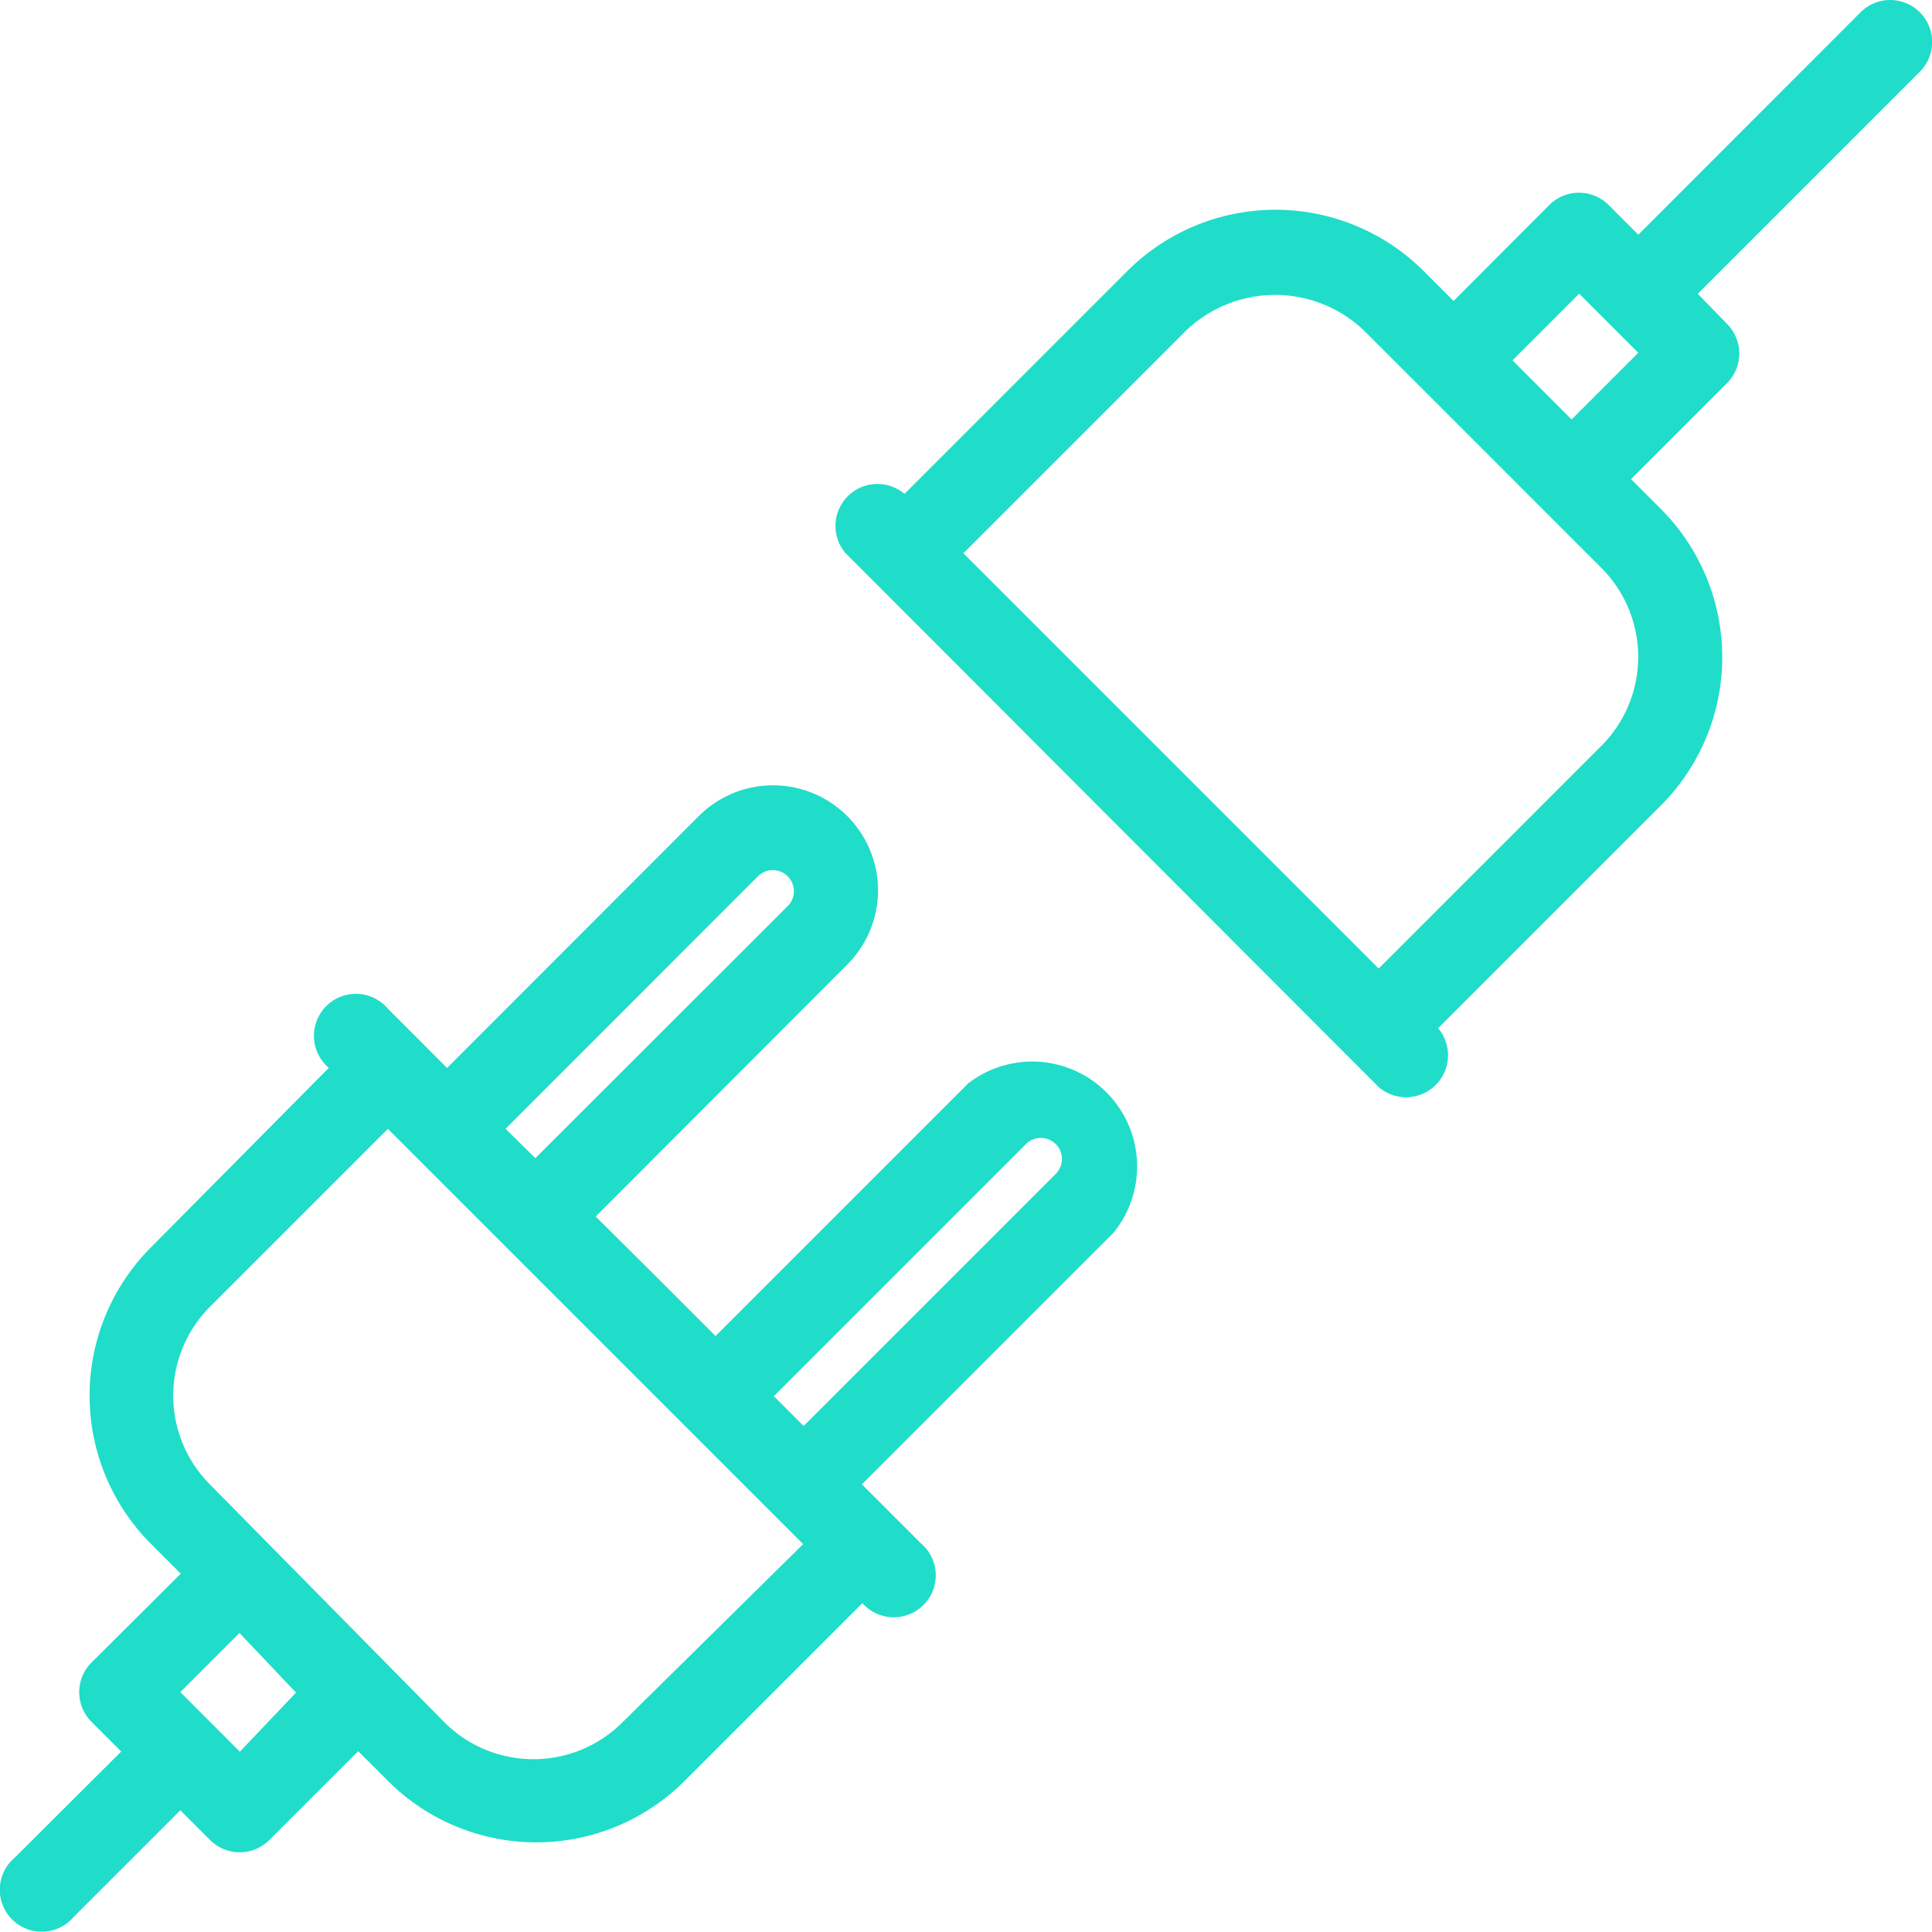
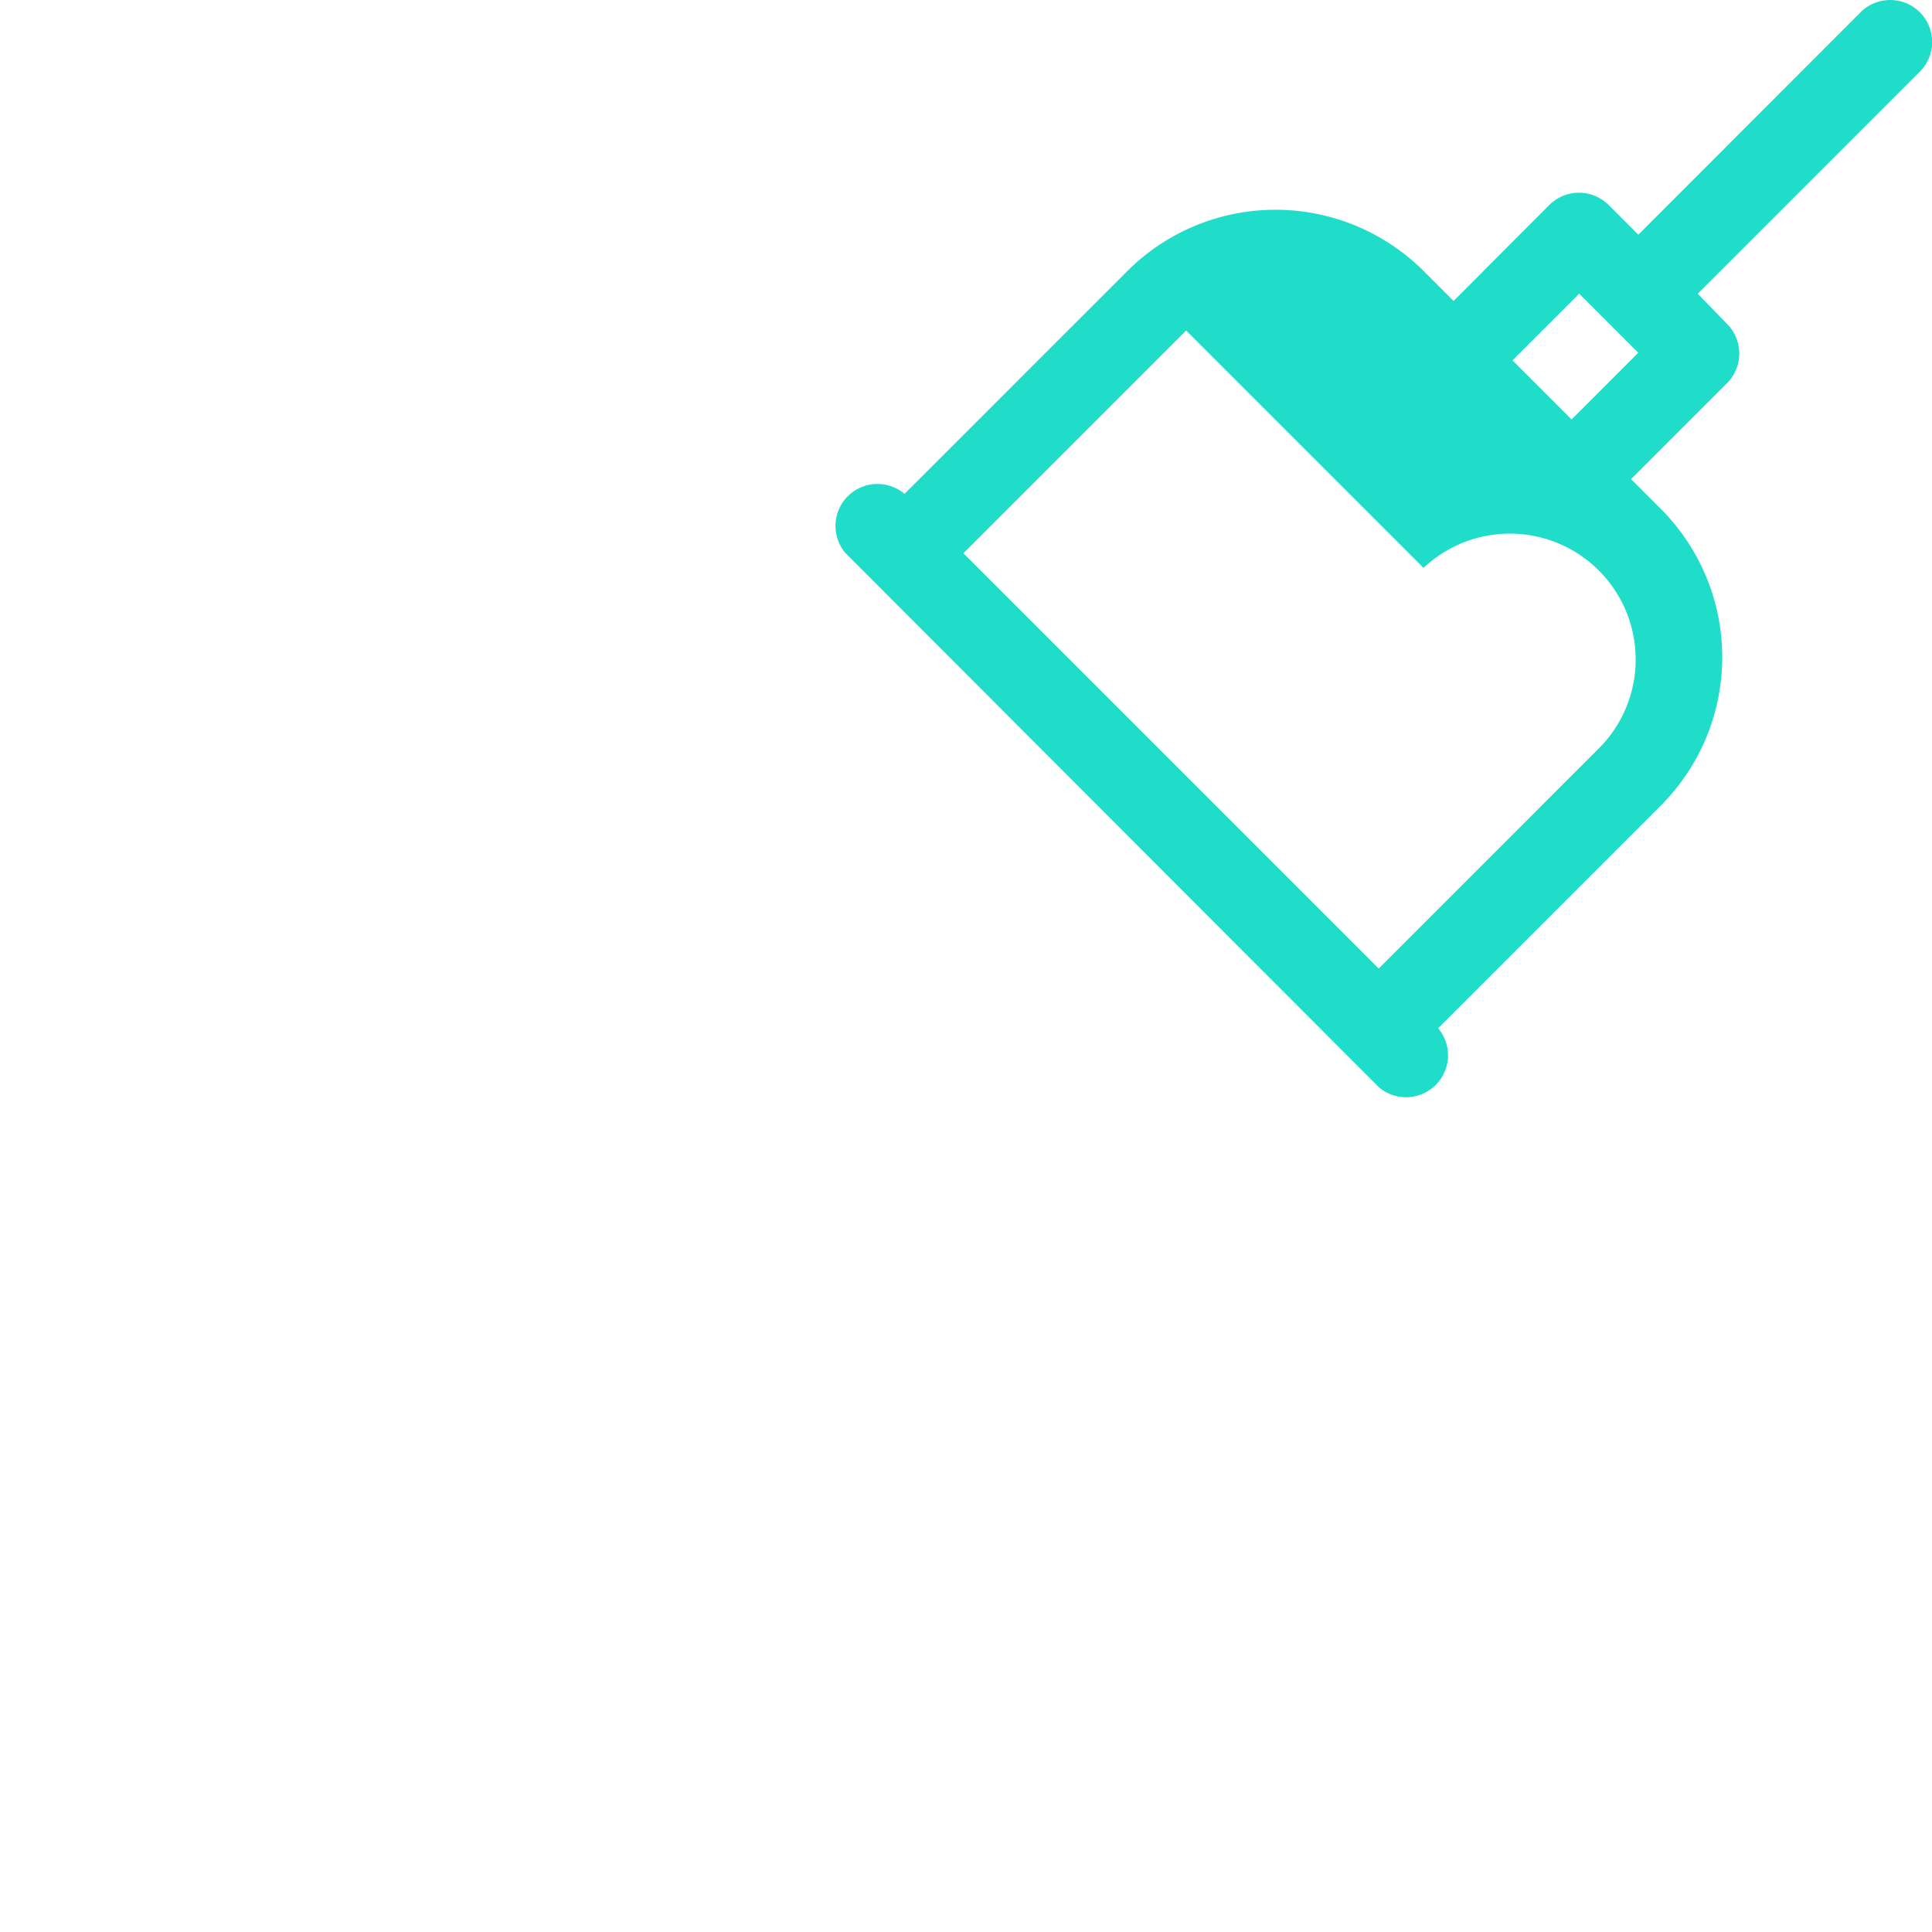
<svg xmlns="http://www.w3.org/2000/svg" width="35" height="34.993" viewBox="0 0 35 34.993">
  <g id="connector" transform="translate(-0.001 -0.048)">
-     <path id="Path_3282" data-name="Path 3282" d="M17.523,184.37l-4.559,4.559-1.071-1.071-1.1-1.094L15.35,182.2a1.9,1.9,0,1,0-2.69-2.69L8.1,184.073,7.029,183a.76.76,0,1,0-1.071,1.071l-3.222,3.252a3.8,3.8,0,0,0,0,5.372l.54.54-1.619,1.611a.76.76,0,0,0,0,1.071l.54.54-1.93,1.923a.76.76,0,1,0,1.071,1.071l1.93-1.93.54.54a.76.76,0,0,0,1.071,0l1.611-1.611.54.54a3.8,3.8,0,0,0,5.372,0l3.222-3.222a.76.76,0,0,0,1.154-.989.752.752,0,0,0-.083-.083l-.54-.54-.54-.54,4.559-4.559a1.9,1.9,0,0,0-2.652-2.69Zm-3.8-3.761a.382.382,0,1,1,.54.54L9.7,185.707l-.54-.532Zm-8.359,14.78-1.018,1.071L3.268,195.38l1.071-1.071Zm5.912.54a2.28,2.28,0,0,1-3.222,0l-4.248-4.309a2.28,2.28,0,0,1,0-3.222l3.222-3.222,7.523,7.523ZM19.119,186l-4.559,4.559-.54-.54,4.559-4.559a.382.382,0,1,1,.54.54Z" transform="translate(0 -164.678)" fill="#1fddc9" />
-     <path id="Path_3283" data-name="Path 3283" d="M209.845.269a.76.76,0,0,0-1.071,0L204.747,4.3l-.54-.54a.76.76,0,0,0-1.071,0L201.4,5.5l-.54-.54a3.8,3.8,0,0,0-5.372,0l-4.035,4.035a.76.76,0,0,0-1.071,1.071l.54.54,8.587,8.6.54.54a.76.76,0,0,0,1.071-1.071l4.035-4.035a3.8,3.8,0,0,0,0-5.372l-.54-.54,1.74-1.74a.76.76,0,0,0,0-1.071l-.532-.547,4.02-4.02A.76.76,0,0,0,209.85.274l0,0Zm-5.767,13.29-4.035,4.035-7.523-7.523,4.035-4.035a2.333,2.333,0,0,1,3.222,0l4.3,4.3A2.28,2.28,0,0,1,204.078,13.559Zm-.54-5.912-1.071-1.071,1.208-1.208,1.071,1.071Z" transform="translate(-175.066)" fill="#1fddc9" />
+     <path id="Path_3283" data-name="Path 3283" d="M209.845.269a.76.76,0,0,0-1.071,0L204.747,4.3l-.54-.54a.76.76,0,0,0-1.071,0L201.4,5.5l-.54-.54a3.8,3.8,0,0,0-5.372,0l-4.035,4.035a.76.76,0,0,0-1.071,1.071l.54.54,8.587,8.6.54.54a.76.76,0,0,0,1.071-1.071l4.035-4.035a3.8,3.8,0,0,0,0-5.372l-.54-.54,1.74-1.74a.76.76,0,0,0,0-1.071l-.532-.547,4.02-4.02A.76.76,0,0,0,209.85.274l0,0Zm-5.767,13.29-4.035,4.035-7.523-7.523,4.035-4.035l4.3,4.3A2.28,2.28,0,0,1,204.078,13.559Zm-.54-5.912-1.071-1.071,1.208-1.208,1.071,1.071Z" transform="translate(-175.066)" fill="#1fddc9" />
  </g>
</svg>